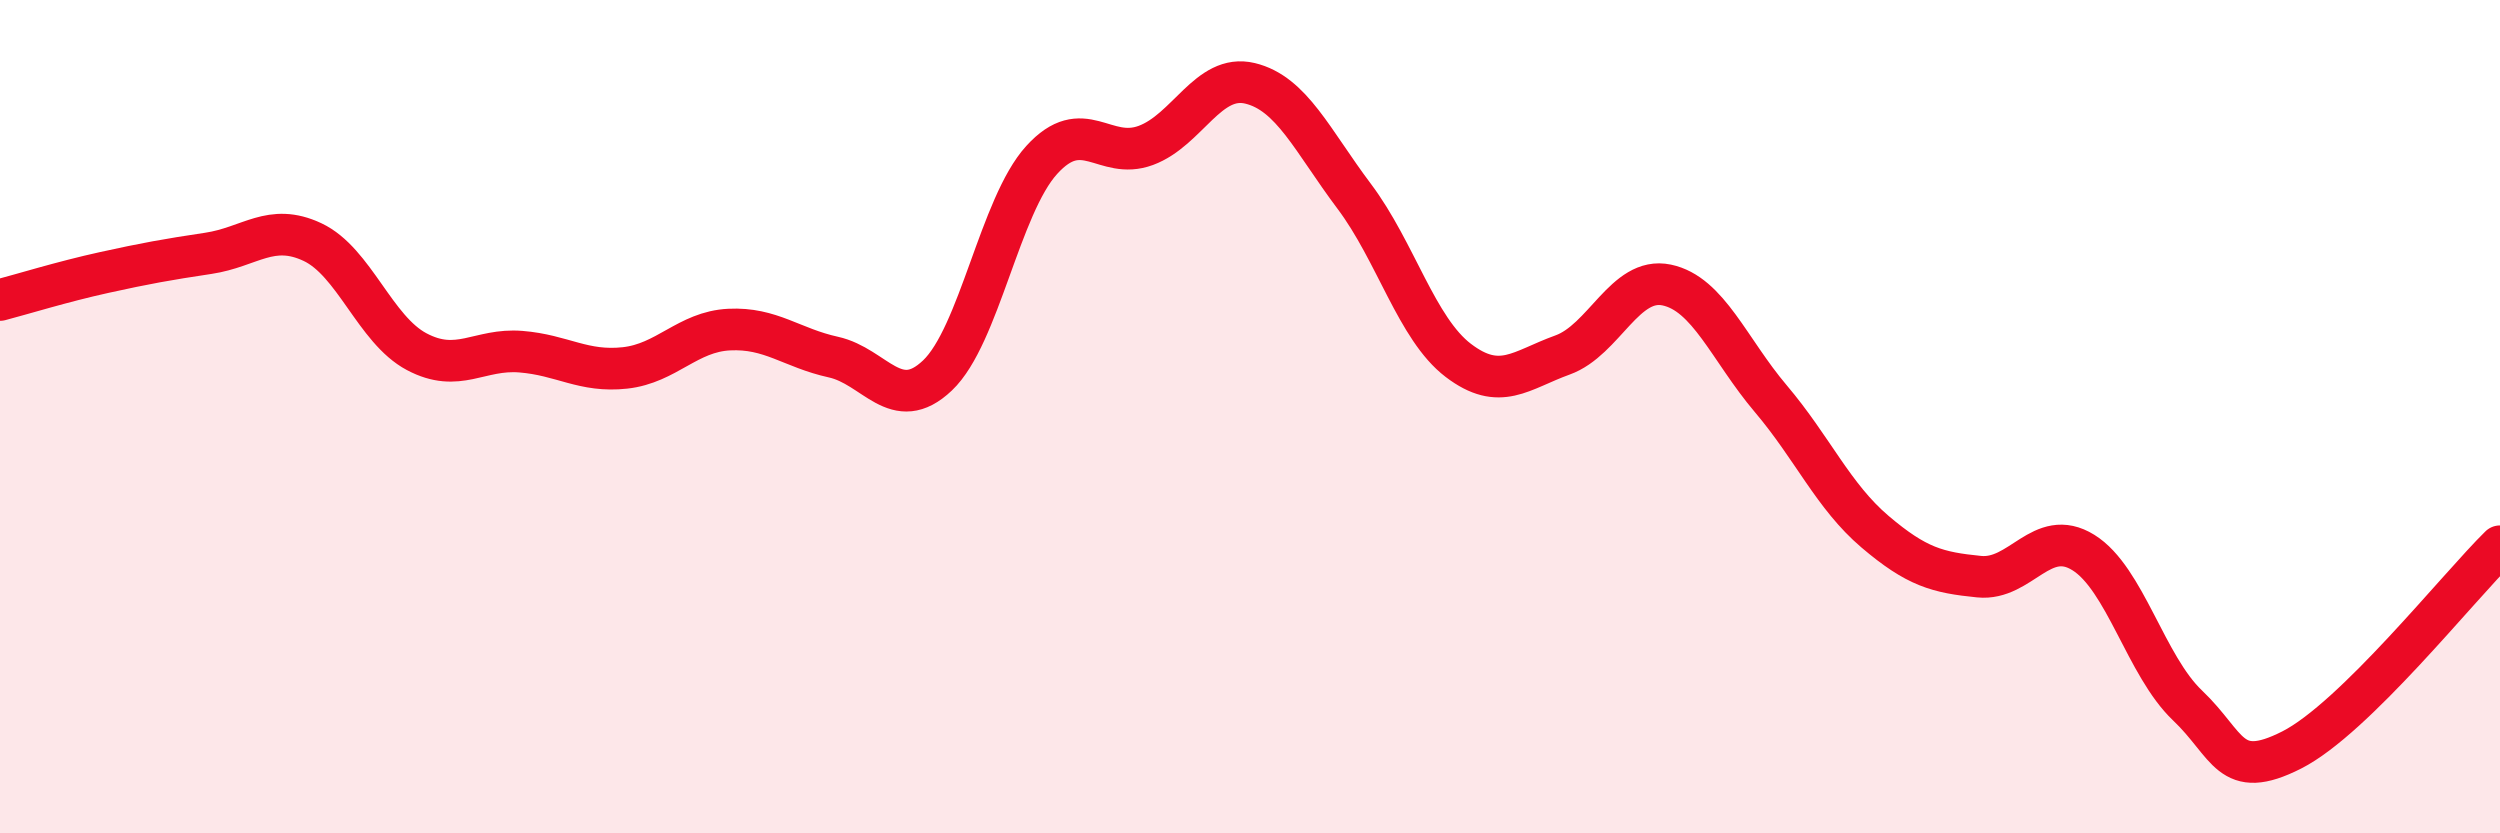
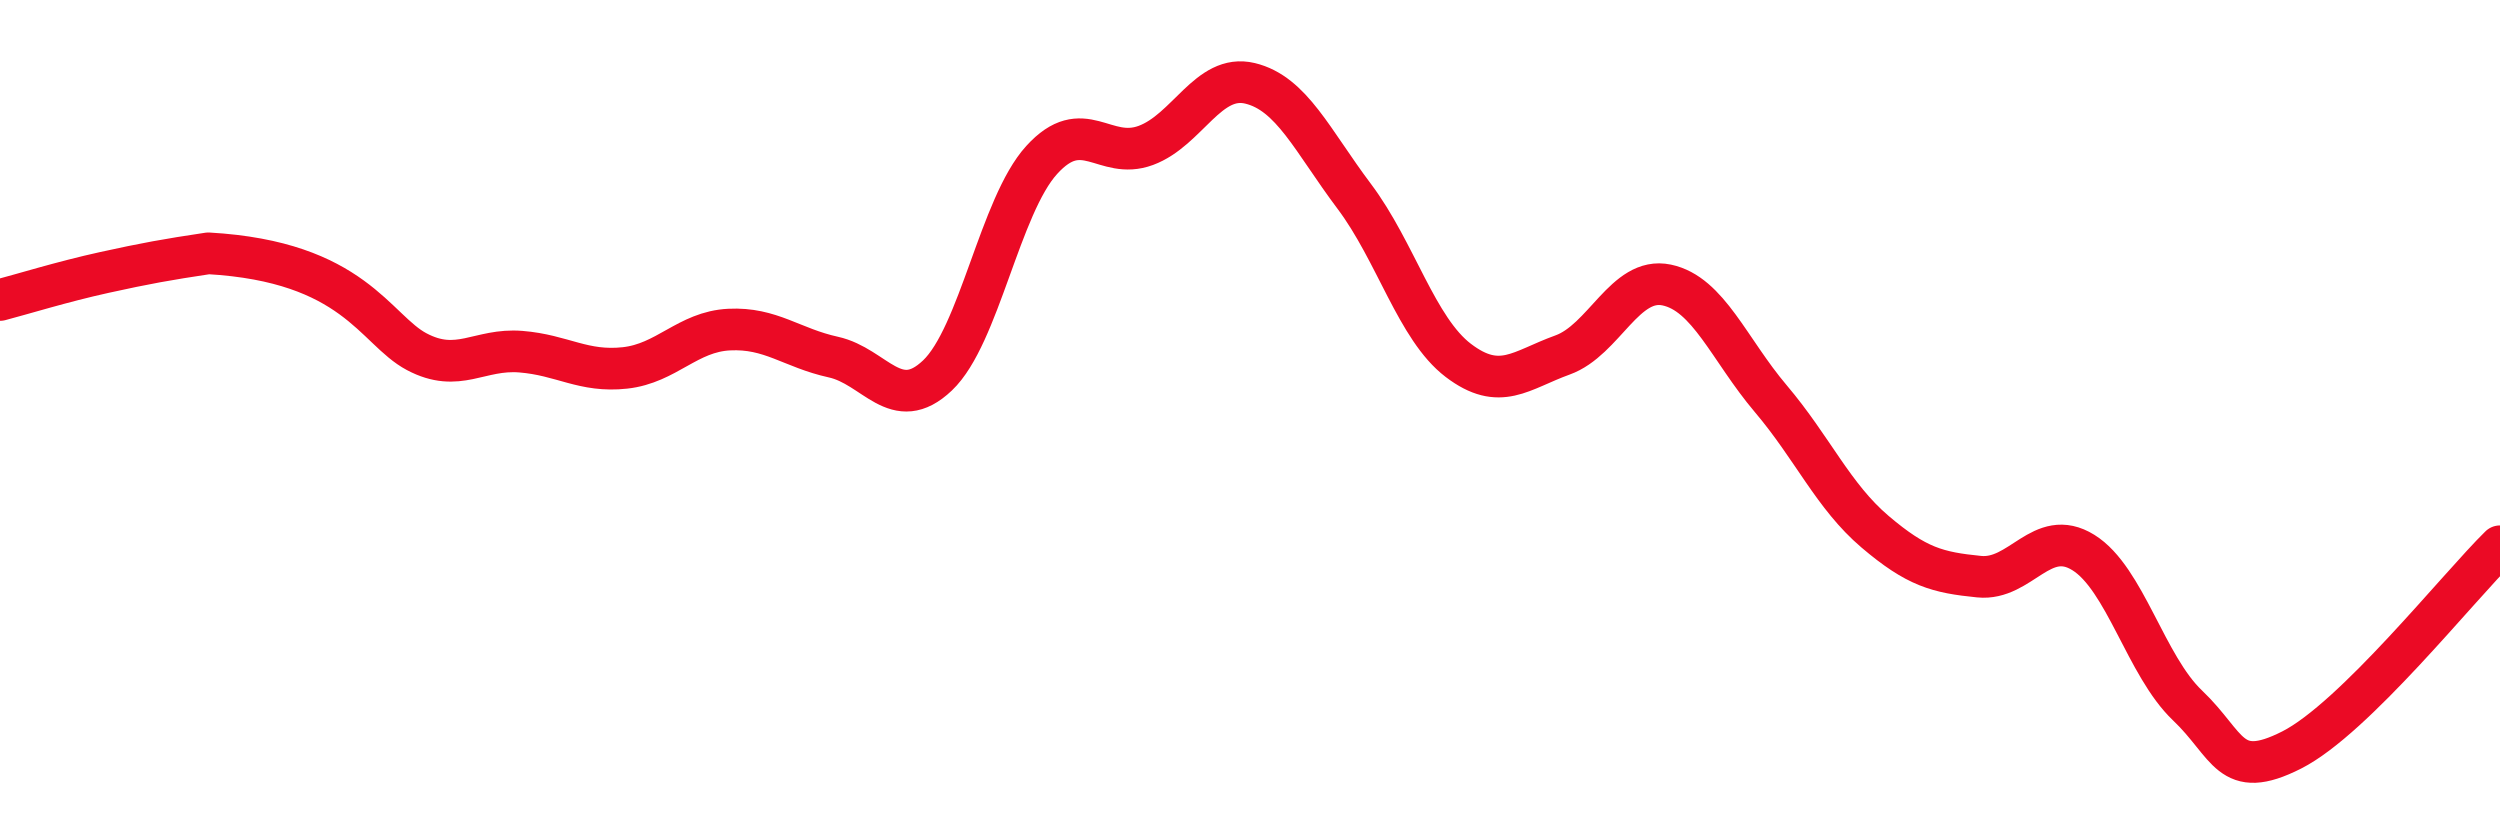
<svg xmlns="http://www.w3.org/2000/svg" width="60" height="20" viewBox="0 0 60 20">
-   <path d="M 0,7.2 C 0.5,7.07 1.5,6.76 2.5,6.54 C 3.5,6.32 4,6.23 5,6.08 C 6,5.93 6.5,5.34 7.5,5.81 C 8.5,6.28 9,7.91 10,8.44 C 11,8.97 11.5,8.36 12.5,8.44 C 13.5,8.52 14,8.94 15,8.83 C 16,8.72 16.5,7.96 17.5,7.91 C 18.5,7.86 19,8.35 20,8.57 C 21,8.79 21.5,9.96 22.5,9.01 C 23.5,8.06 24,4.94 25,3.84 C 26,2.74 26.5,3.86 27.5,3.49 C 28.5,3.12 29,1.76 30,2 C 31,2.24 31.5,3.38 32.5,4.71 C 33.5,6.04 34,7.89 35,8.65 C 36,9.41 36.5,8.88 37.5,8.52 C 38.5,8.16 39,6.63 40,6.84 C 41,7.05 41.5,8.39 42.5,9.57 C 43.5,10.75 44,11.91 45,12.76 C 46,13.61 46.5,13.74 47.5,13.84 C 48.5,13.94 49,12.64 50,13.26 C 51,13.88 51.5,15.98 52.5,16.93 C 53.5,17.88 53.5,18.76 55,18 C 56.5,17.24 59,14.09 60,13.11L60 20L0 20Z" fill="#EB0A25" opacity="0.1" stroke-linecap="round" stroke-linejoin="round" />
-   <path d="M 0,7.2 C 0.5,7.07 1.5,6.76 2.5,6.54 C 3.5,6.32 4,6.23 5,6.08 C 6,5.93 6.5,5.34 7.5,5.81 C 8.5,6.28 9,7.91 10,8.44 C 11,8.97 11.5,8.36 12.5,8.44 C 13.5,8.52 14,8.94 15,8.83 C 16,8.72 16.5,7.96 17.5,7.91 C 18.5,7.86 19,8.35 20,8.57 C 21,8.79 21.5,9.96 22.5,9.01 C 23.5,8.06 24,4.94 25,3.84 C 26,2.74 26.5,3.86 27.5,3.49 C 28.5,3.12 29,1.76 30,2 C 31,2.24 31.5,3.38 32.5,4.71 C 33.5,6.04 34,7.89 35,8.65 C 36,9.41 36.5,8.88 37.5,8.52 C 38.5,8.16 39,6.63 40,6.84 C 41,7.05 41.5,8.39 42.5,9.57 C 43.5,10.75 44,11.91 45,12.76 C 46,13.61 46.5,13.74 47.5,13.84 C 48.5,13.94 49,12.64 50,13.26 C 51,13.88 51.5,15.98 52.5,16.93 C 53.5,17.88 53.5,18.76 55,18 C 56.5,17.24 59,14.09 60,13.11" stroke="#EB0A25" stroke-width="1" fill="none" stroke-linecap="round" stroke-linejoin="round" />
+   <path d="M 0,7.2 C 0.5,7.07 1.5,6.76 2.5,6.54 C 3.5,6.32 4,6.23 5,6.08 C 8.5,6.28 9,7.91 10,8.44 C 11,8.97 11.5,8.36 12.5,8.44 C 13.5,8.52 14,8.94 15,8.83 C 16,8.72 16.5,7.96 17.5,7.91 C 18.5,7.86 19,8.35 20,8.57 C 21,8.79 21.5,9.96 22.5,9.01 C 23.5,8.06 24,4.94 25,3.84 C 26,2.74 26.5,3.86 27.5,3.49 C 28.5,3.12 29,1.76 30,2 C 31,2.24 31.5,3.38 32.5,4.71 C 33.5,6.04 34,7.89 35,8.65 C 36,9.41 36.5,8.88 37.5,8.52 C 38.5,8.16 39,6.63 40,6.84 C 41,7.05 41.5,8.39 42.5,9.57 C 43.5,10.75 44,11.91 45,12.76 C 46,13.61 46.5,13.74 47.5,13.84 C 48.5,13.94 49,12.64 50,13.26 C 51,13.88 51.5,15.98 52.5,16.93 C 53.5,17.88 53.5,18.76 55,18 C 56.5,17.24 59,14.09 60,13.11" stroke="#EB0A25" stroke-width="1" fill="none" stroke-linecap="round" stroke-linejoin="round" />
</svg>